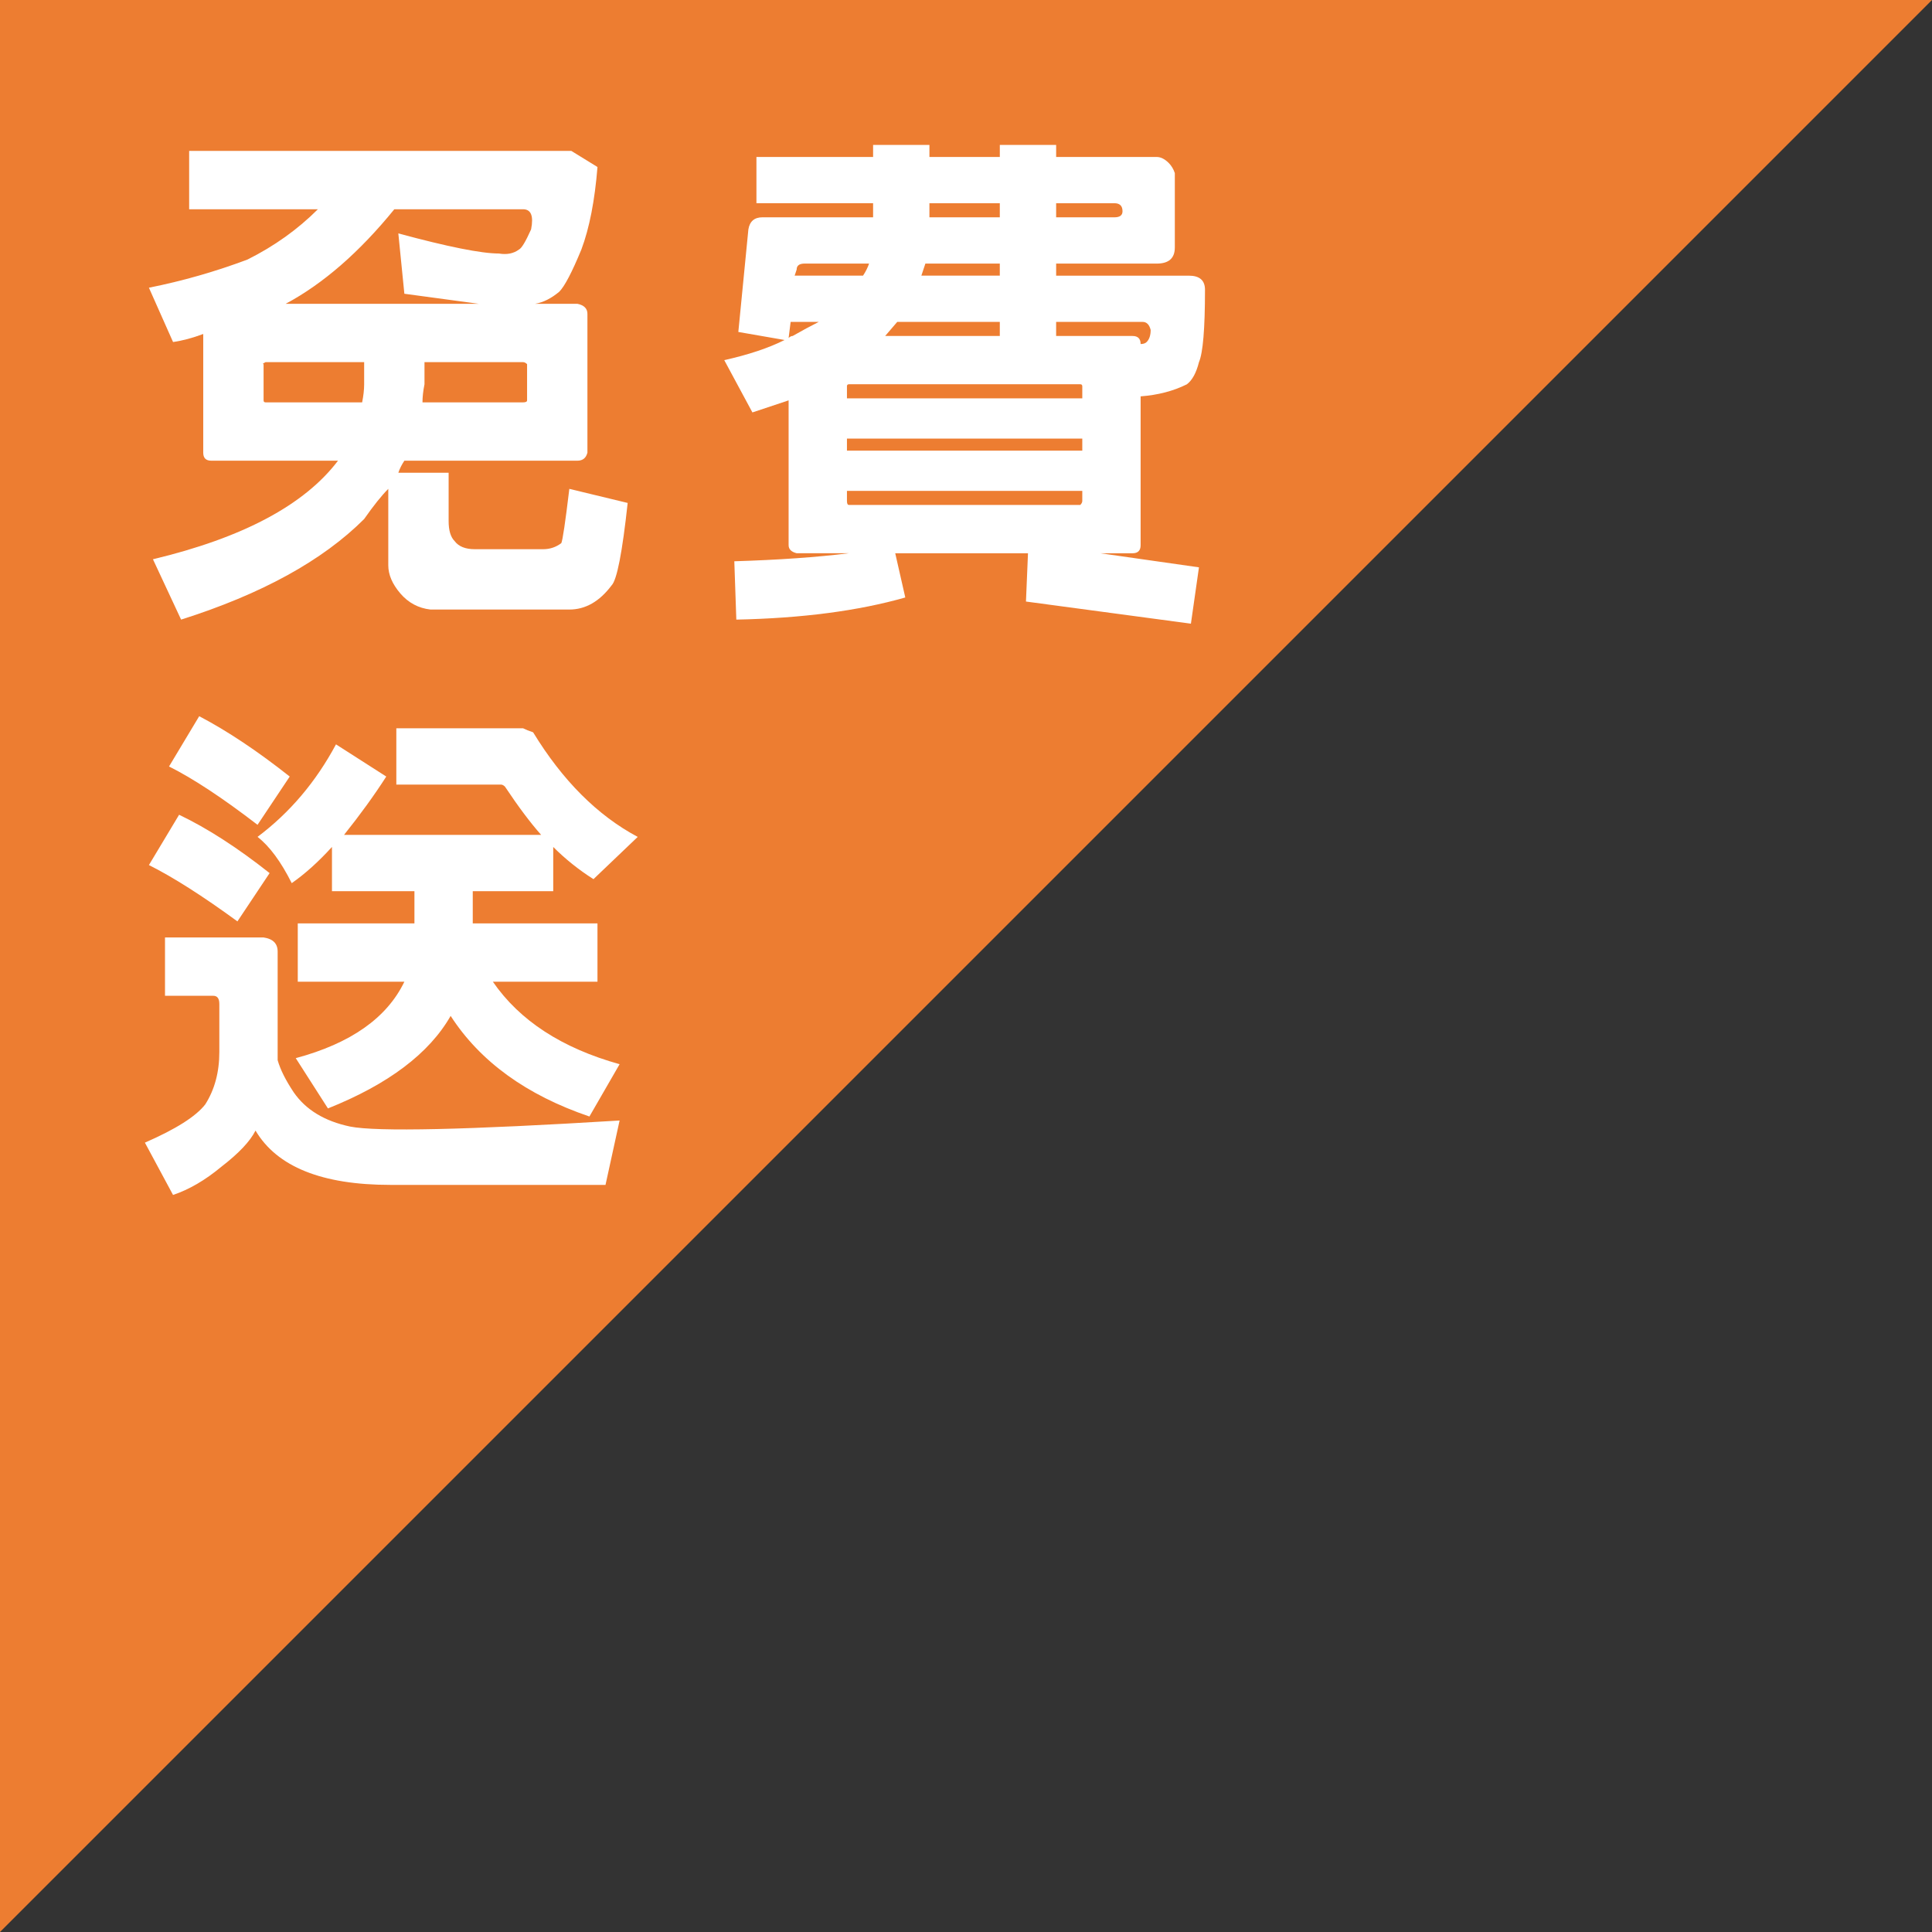
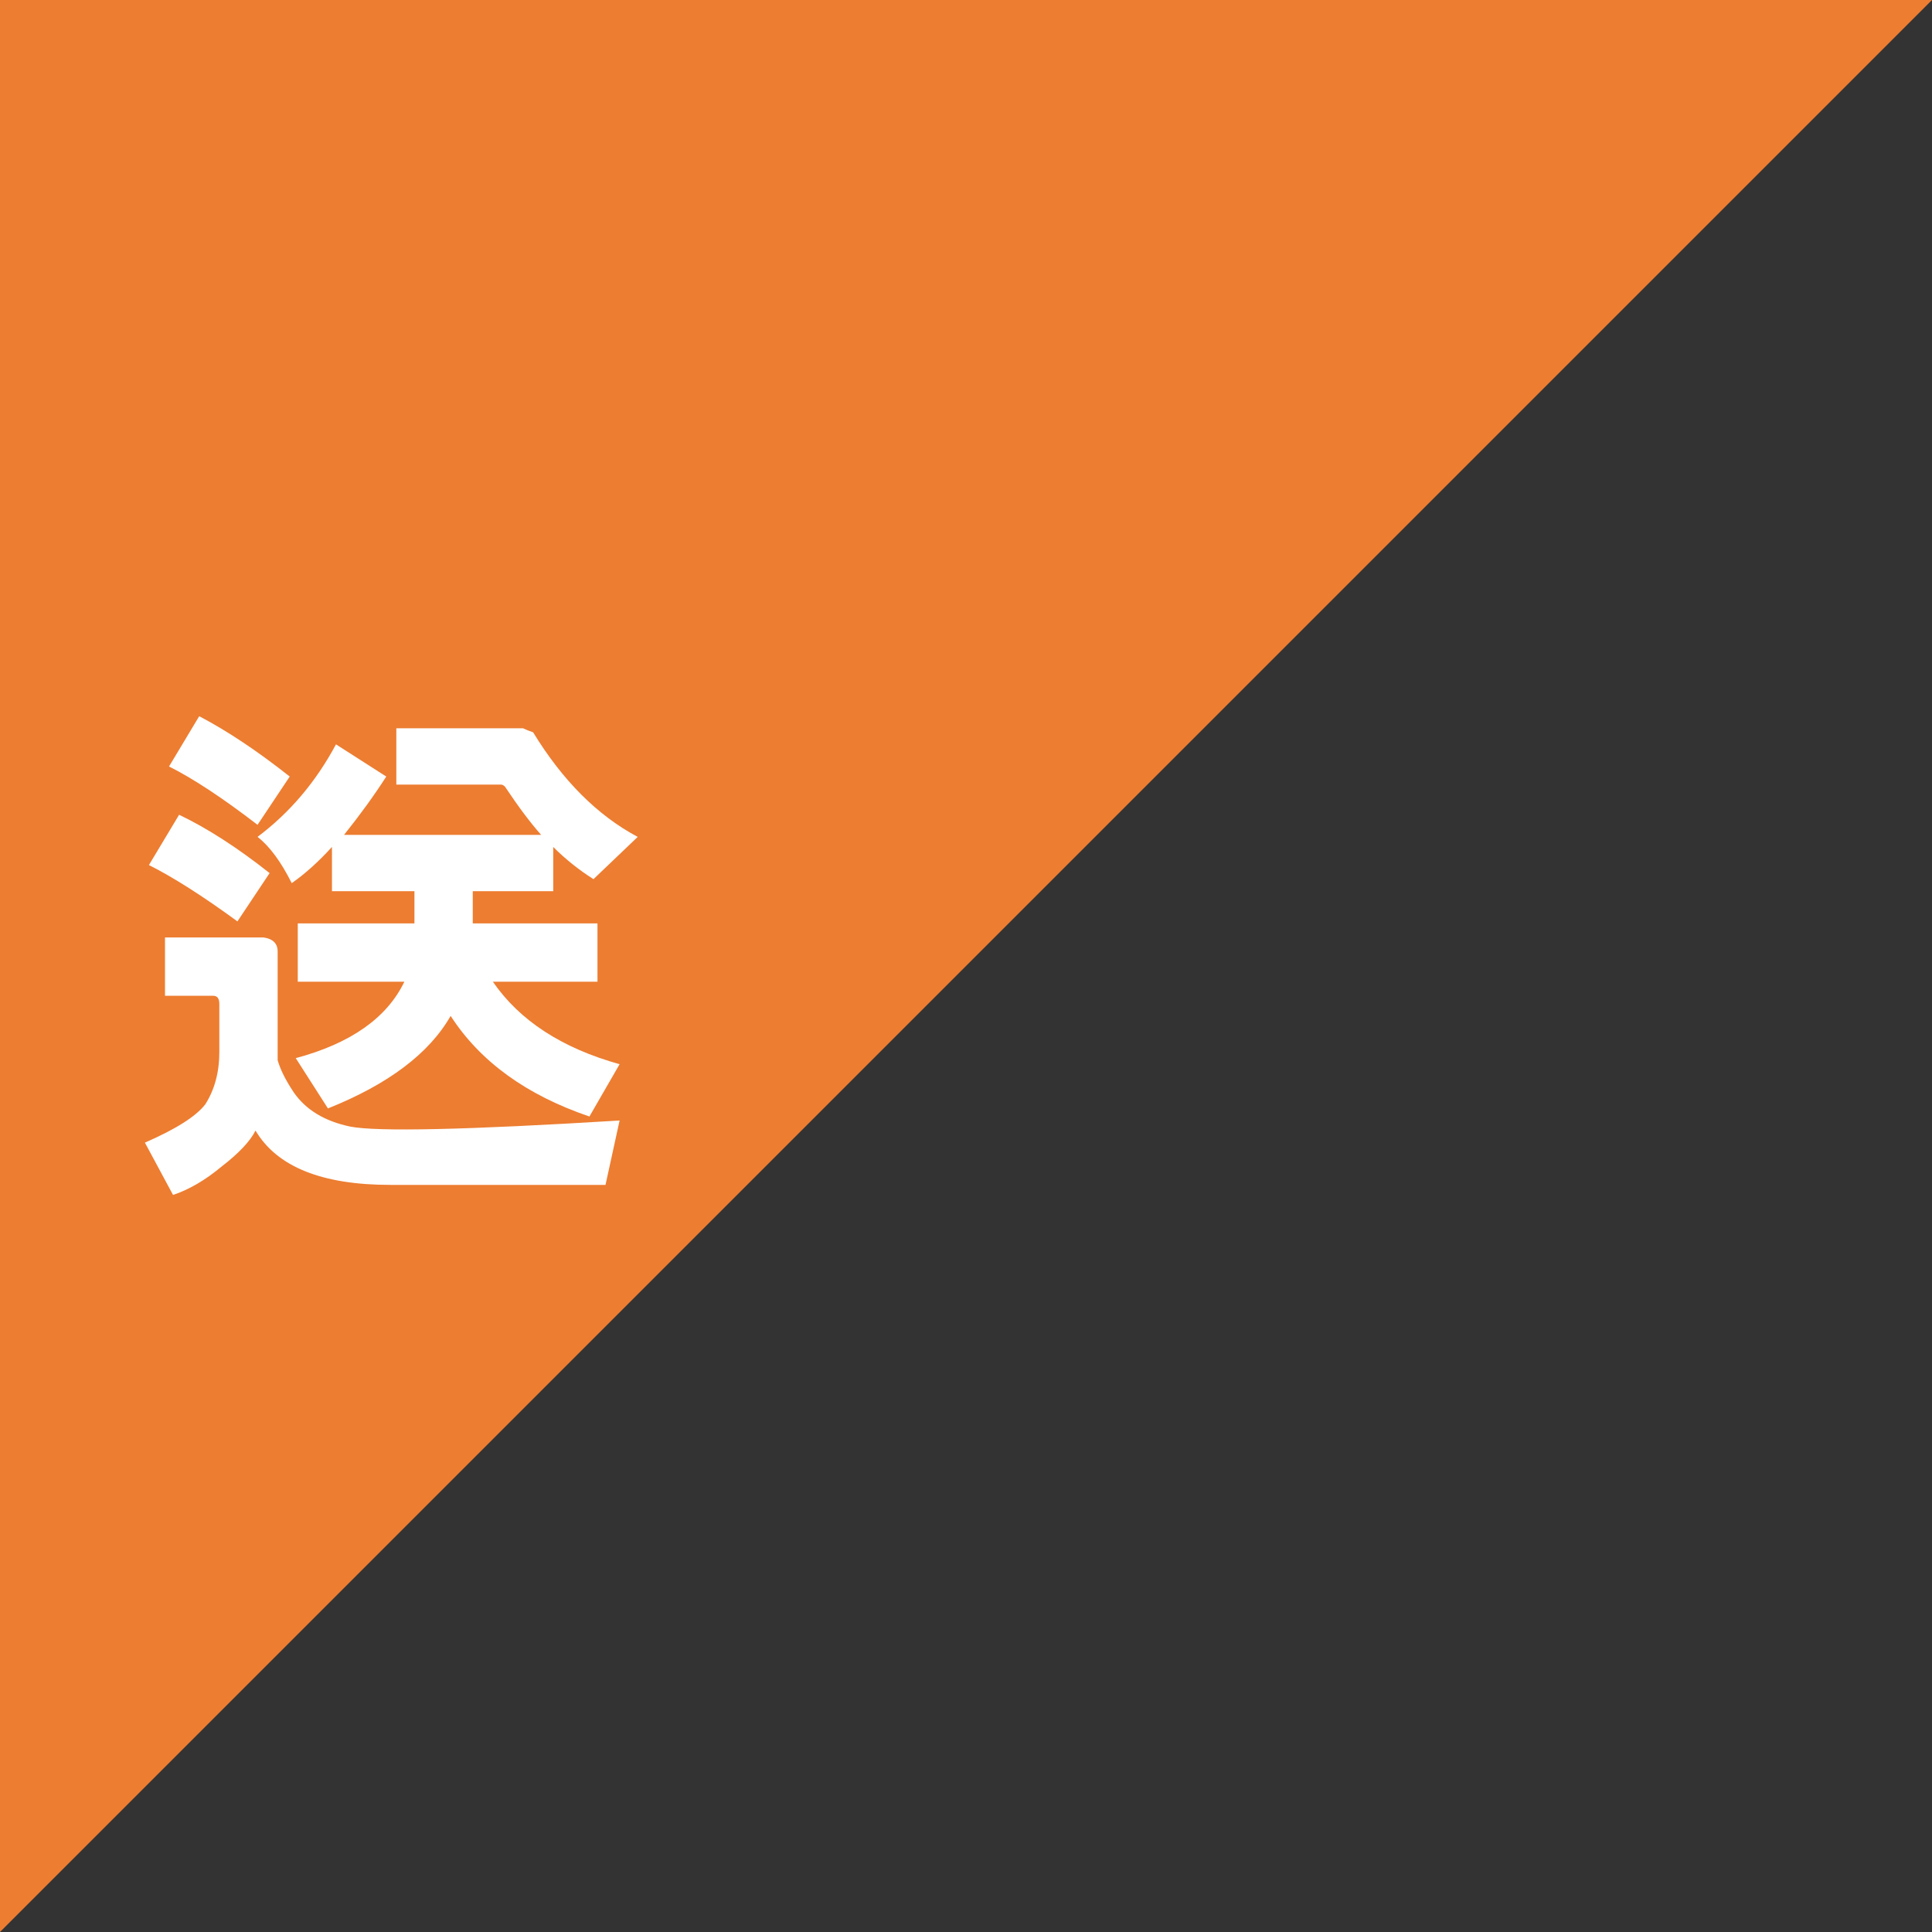
<svg xmlns="http://www.w3.org/2000/svg" version="1.1" id="圖層_1" x="0px" y="0px" width="200px" height="200px" viewBox="0 0 200 200" enable-background="new 0 0 200 200" xml:space="preserve">
  <rect x="0" y="0" width="200" height="200" fill="#333333" stroke="none" />
  <polygon fill="#ED7D31" points="200,0 0,0 0,200 " />
  <g>
-     <path fill="#FFFFFF" d="M37.696,53.73c-4.304,4.301-10.619,7.772-18.948,10.411l-2.915-6.247   c9.298-2.222,15.685-5.622,19.157-10.203H21.872c-0.557,0-0.833-0.276-0.833-0.833V34.573c-1.113,0.417-2.154,0.696-3.124,0.833   l-2.499-5.622c3.468-0.693,6.872-1.666,10.203-2.916c2.775-1.386,5.206-3.123,7.288-5.206H19.581v-6.039h39.563l2.707,1.666   c-0.28,3.472-0.833,6.318-1.666,8.537c-0.973,2.362-1.737,3.819-2.291,4.373c-0.833,0.696-1.666,1.113-2.499,1.25h4.373   c0.693,0.14,1.042,0.488,1.042,1.041v14.368c-0.14,0.557-0.488,0.833-1.042,0.833H41.861c-0.28,0.417-0.488,0.833-0.625,1.249   h5.206v4.998c0,0.973,0.208,1.666,0.625,2.082c0.417,0.553,1.109,0.833,2.083,0.833h7.08c0.693,0,1.317-0.208,1.874-0.625   c0.137-0.28,0.417-2.15,0.833-5.622l6.039,1.458c-0.557,5.134-1.113,7.98-1.666,8.537c-1.25,1.666-2.707,2.499-4.373,2.499H44.568   c-1.25-0.14-2.291-0.696-3.124-1.666c-0.833-0.973-1.249-1.945-1.249-2.915v-7.913C39.499,51.303,38.666,52.344,37.696,53.73z    M37.696,37.488H27.494c-0.28,0.14-0.349,0.208-0.208,0.208v3.748c0,0.14,0.068,0.208,0.208,0.208h9.995   c0.137-0.693,0.208-1.317,0.208-1.874V37.488z M49.565,31.45c-2.083-0.276-4.652-0.625-7.705-1.041l-0.625-6.247   c5.134,1.389,8.605,2.082,10.411,2.082c0.833,0.14,1.526,0,2.083-0.417c0.276-0.137,0.692-0.833,1.249-2.082   c0.276-1.386,0-2.083-0.833-2.083H40.82c-3.611,4.444-7.359,7.705-11.244,9.787H49.565z M43.735,41.653h10.411   c0.276,0,0.417-0.068,0.417-0.208v-3.748c-0.14-0.137-0.279-0.208-0.417-0.208H43.943v2.291   C43.803,40.475,43.735,41.1,43.735,41.653z" />
-     <path fill="#FFFFFF" d="M92.673,57.27l1.042,4.581c-4.861,1.386-10.691,2.15-17.491,2.291l-0.208-6.039   c4.581-0.14,8.537-0.417,11.869-0.833H82.47c-0.557-0.14-0.833-0.417-0.833-0.833V41.444c-1.25,0.417-2.499,0.833-3.748,1.25   l-2.915-5.414c2.499-0.554,4.581-1.25,6.247-2.083l-4.789-0.833l1.041-10.619c0.137-0.833,0.625-1.25,1.458-1.25h11.452v-1.458   H78.306V16.25h12.077V15h5.831v1.25h7.287V15h5.831v1.25h10.411c0.416,0,0.833,0.208,1.249,0.625   c0.276,0.28,0.485,0.625,0.625,1.041v7.705c0,1.112-0.625,1.666-1.874,1.666h-10.411v1.25h13.743c1.108,0,1.665,0.488,1.665,1.458   c0,4.028-0.208,6.526-0.624,7.496c-0.28,1.112-0.697,1.874-1.25,2.291c-1.389,0.696-2.986,1.112-4.789,1.249v15.409   c0,0.553-0.28,0.833-0.833,0.833h-3.331l10.203,1.458l-0.833,5.831l-17.075-2.291l0.209-4.998H92.673z M82.054,34.781   c0.97-0.553,1.874-1.041,2.707-1.458h-2.915l-0.208,1.666C81.774,34.853,81.914,34.781,82.054,34.781z M89.341,28.535   c0.276-0.417,0.485-0.833,0.625-1.25h-6.664c-0.556,0-0.833,0.208-0.833,0.625l-0.208,0.625H89.341z M112.038,41.236v-1.25   c0-0.137-0.072-0.208-0.208-0.208H87.884c-0.14,0-0.208,0.071-0.208,0.208v1.25H112.038z M112.038,46.65v-1.249H87.676v1.249   H112.038z M87.676,50.814v1.042c0,0.279,0.068,0.416,0.208,0.416h23.946c0.136-0.137,0.208-0.276,0.208-0.416v-1.042H87.676z    M103.5,34.781v-1.458H92.881l-1.25,1.458H103.5z M103.5,27.285h-7.704c-0.14,0.417-0.28,0.833-0.417,1.25h8.12V27.285z    M103.5,21.039h-7.287v1.458h7.287V21.039z M109.331,22.496h6.038c0.553,0,0.833-0.208,0.833-0.625c0-0.553-0.28-0.833-0.833-0.833   h-6.038V22.496z M118.076,35.614c0.276,0,0.484-0.068,0.625-0.208c0.276-0.276,0.416-0.693,0.416-1.25   c-0.14-0.553-0.416-0.833-0.833-0.833h-8.953v1.458h7.912C117.796,34.781,118.076,35.061,118.076,35.614z" />
    <path fill="#FFFFFF" d="M22.704,103.918c0-0.553-0.208-0.834-0.625-0.834h-4.998v-6.038h10.203c0.97,0.14,1.458,0.625,1.458,1.458   v11.245c0.276,0.973,0.833,2.082,1.666,3.332c1.25,1.805,3.191,2.982,5.83,3.539c2.775,0.553,12.077,0.344,27.902-0.625   l-1.458,6.664c-7.776,0-15.201,0-22.28,0s-11.732-1.875-13.951-5.623c-0.556,1.109-1.737,2.359-3.54,3.748   c-1.666,1.387-3.332,2.359-4.998,2.916L15,118.285c3.191-1.391,5.274-2.707,6.247-3.957c0.97-1.525,1.458-3.332,1.458-5.414   V103.918z M18.54,84.344c2.915,1.39,6.038,3.403,9.37,6.039l-3.332,4.998c-3.611-2.636-6.663-4.581-9.162-5.831L18.54,84.344z    M20.622,74.141c2.915,1.529,6.039,3.611,9.37,6.247l-3.332,4.997c-3.611-2.775-6.663-4.789-9.162-6.039L20.622,74.141z    M46.65,105.166c-2.222,3.889-6.455,7.08-12.702,9.578l-3.332-5.205c5.69-1.525,9.438-4.164,11.244-7.912H30.825v-6.039h12.077   v-3.332h-8.537v-4.581c-1.389,1.529-2.778,2.778-4.165,3.748c-1.112-2.219-2.29-3.816-3.54-4.789   c3.332-2.499,6.039-5.69,8.121-9.578l5.206,3.332c-1.249,1.945-2.707,3.956-4.373,6.039H56.02c-1.112-1.25-2.362-2.916-3.748-4.998   c-0.14-0.137-0.279-0.208-0.416-0.208H41.028v-5.83h13.118c0.276,0.14,0.625,0.28,1.042,0.417   c3.052,4.998,6.663,8.608,10.828,10.828l-4.581,4.373c-1.529-0.97-2.915-2.082-4.165-3.332v4.581H48.94v3.332h12.91v6.039H51.023   c2.775,4.028,7.147,6.871,13.118,8.537l-3.124,5.414C54.491,113.359,49.702,109.889,46.65,105.166z" />
  </g>
</svg>